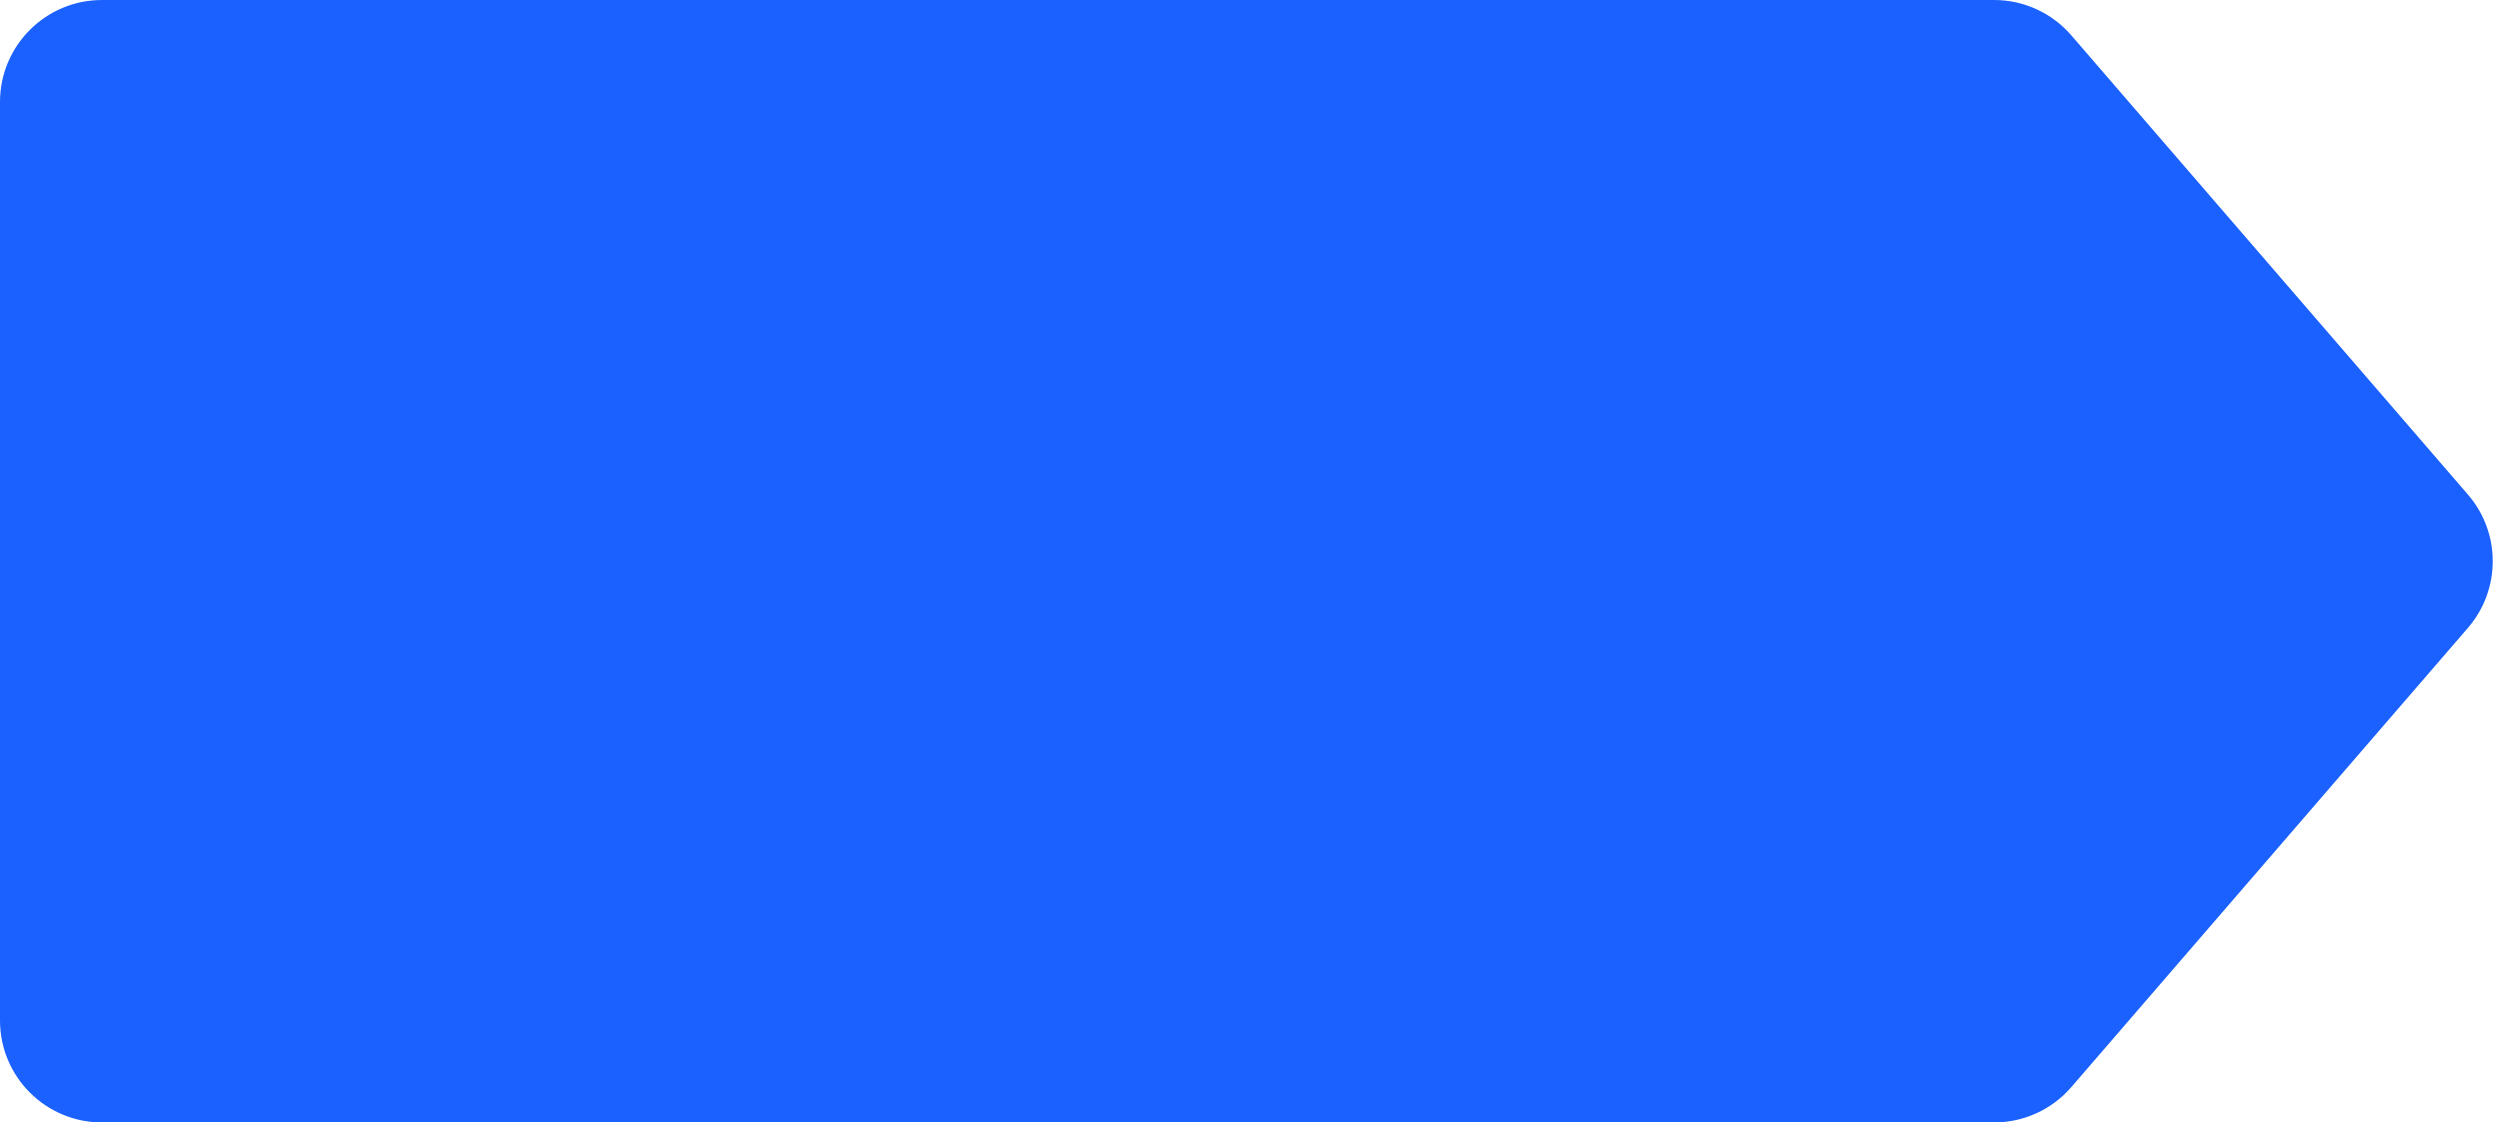
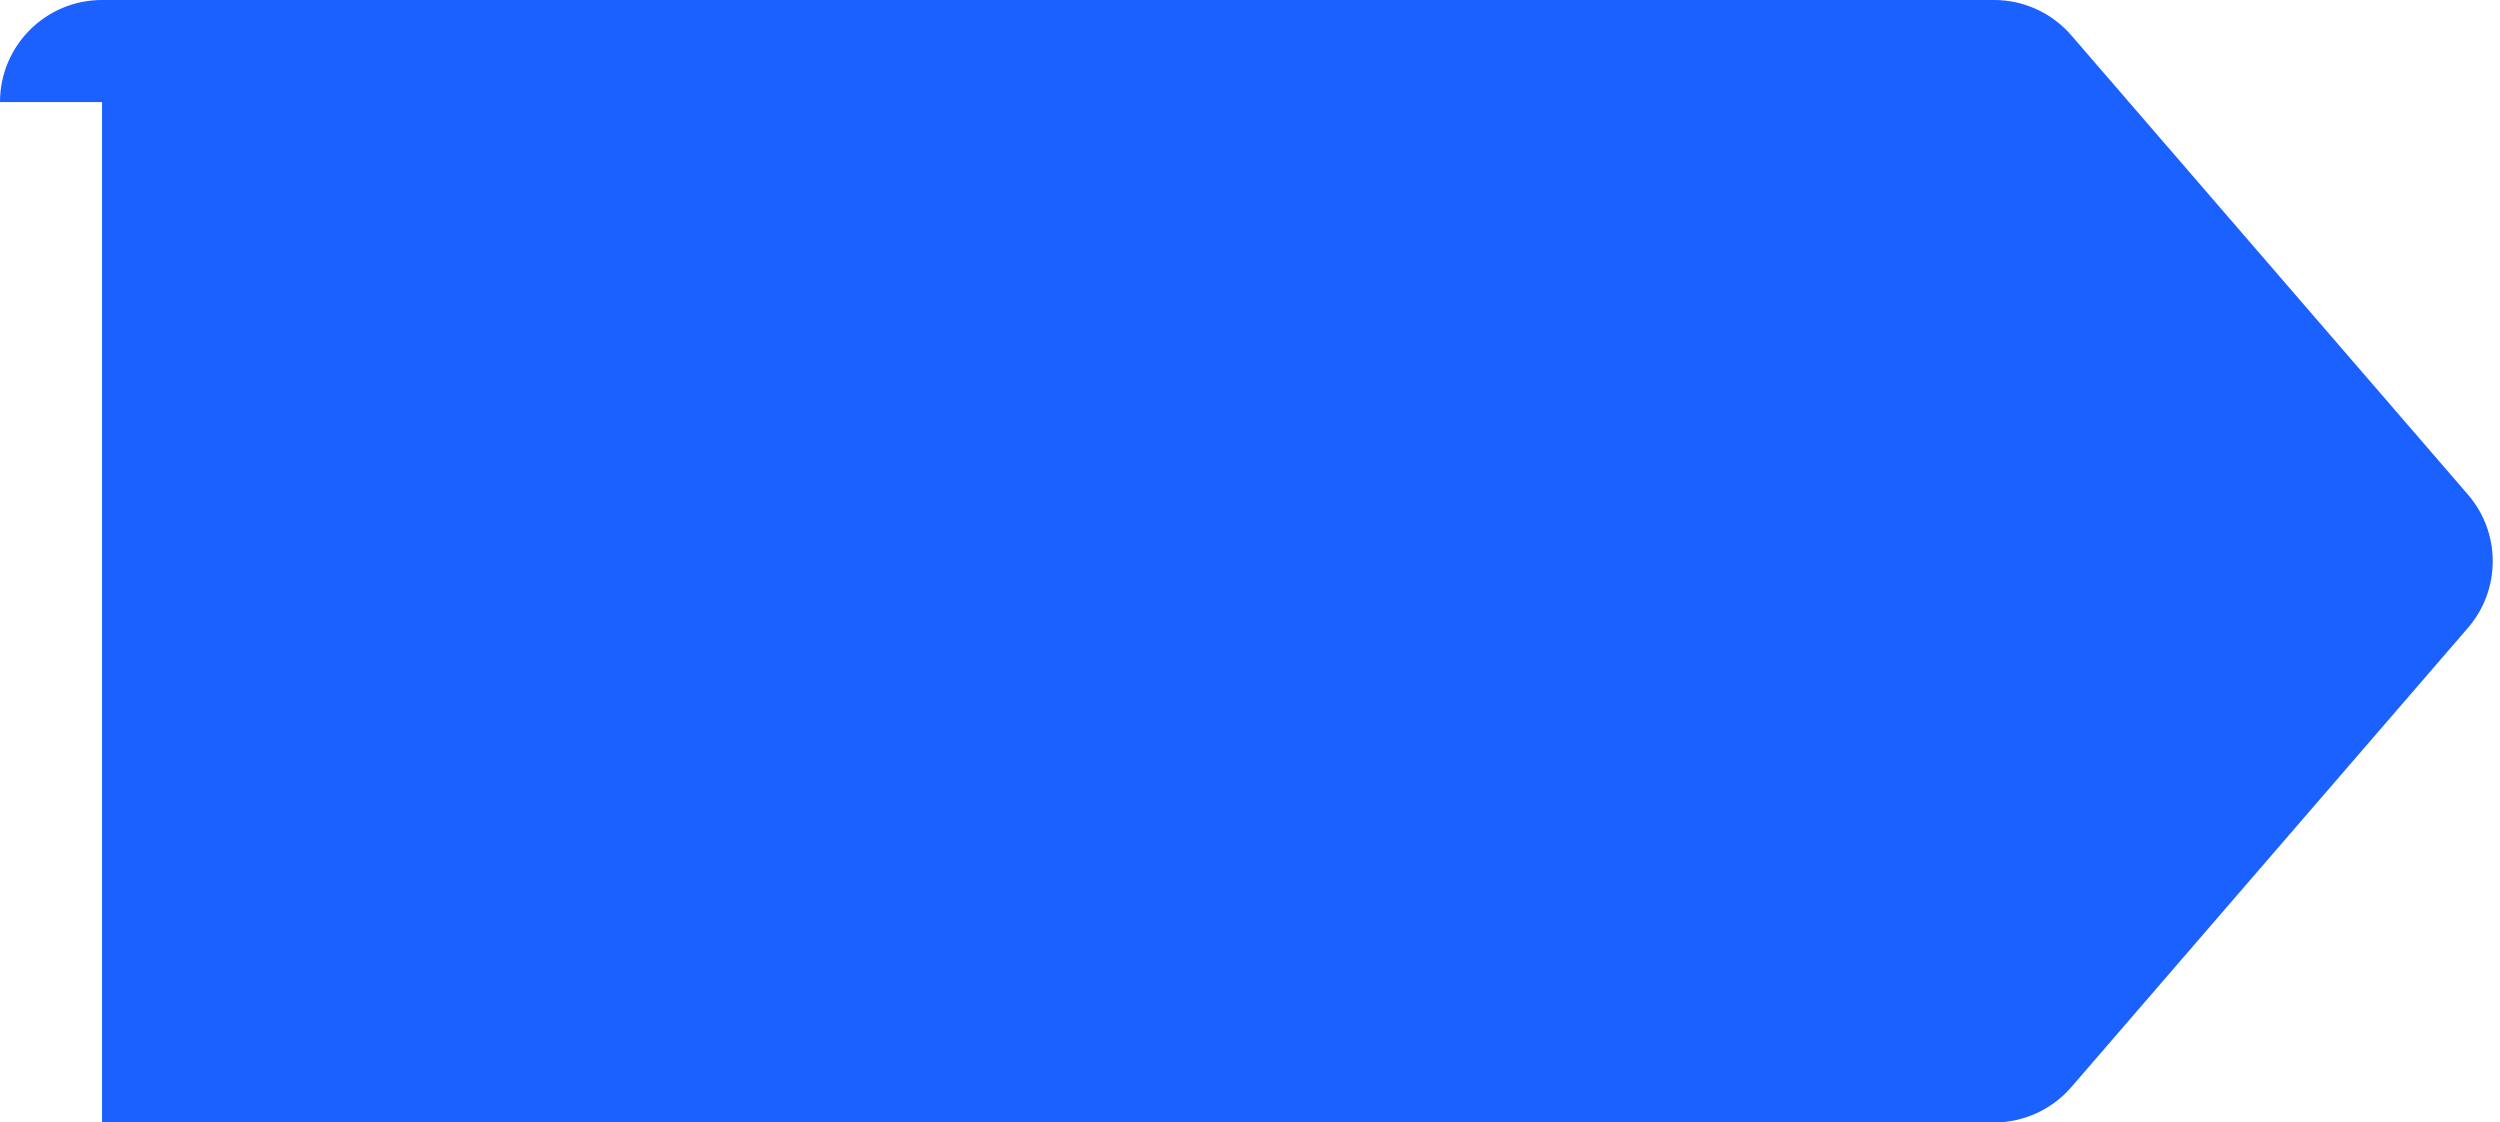
<svg xmlns="http://www.w3.org/2000/svg" width="49" height="22" viewBox="0 0 49 22" fill="none">
-   <path id="Union" d="M0 2C0 0.895 0.895 0 2 0H39.085C39.666 0 40.218 0.253 40.598 0.693L48.371 9.693C49.02 10.444 49.02 11.556 48.371 12.307L40.598 21.307C40.218 21.747 39.666 22 39.085 22H2C0.895 22 0 21.105 0 20V2Z" fill="#1A61FF" />
+   <path id="Union" d="M0 2C0 0.895 0.895 0 2 0H39.085C39.666 0 40.218 0.253 40.598 0.693L48.371 9.693C49.02 10.444 49.02 11.556 48.371 12.307L40.598 21.307C40.218 21.747 39.666 22 39.085 22H2V2Z" fill="#1A61FF" />
</svg>